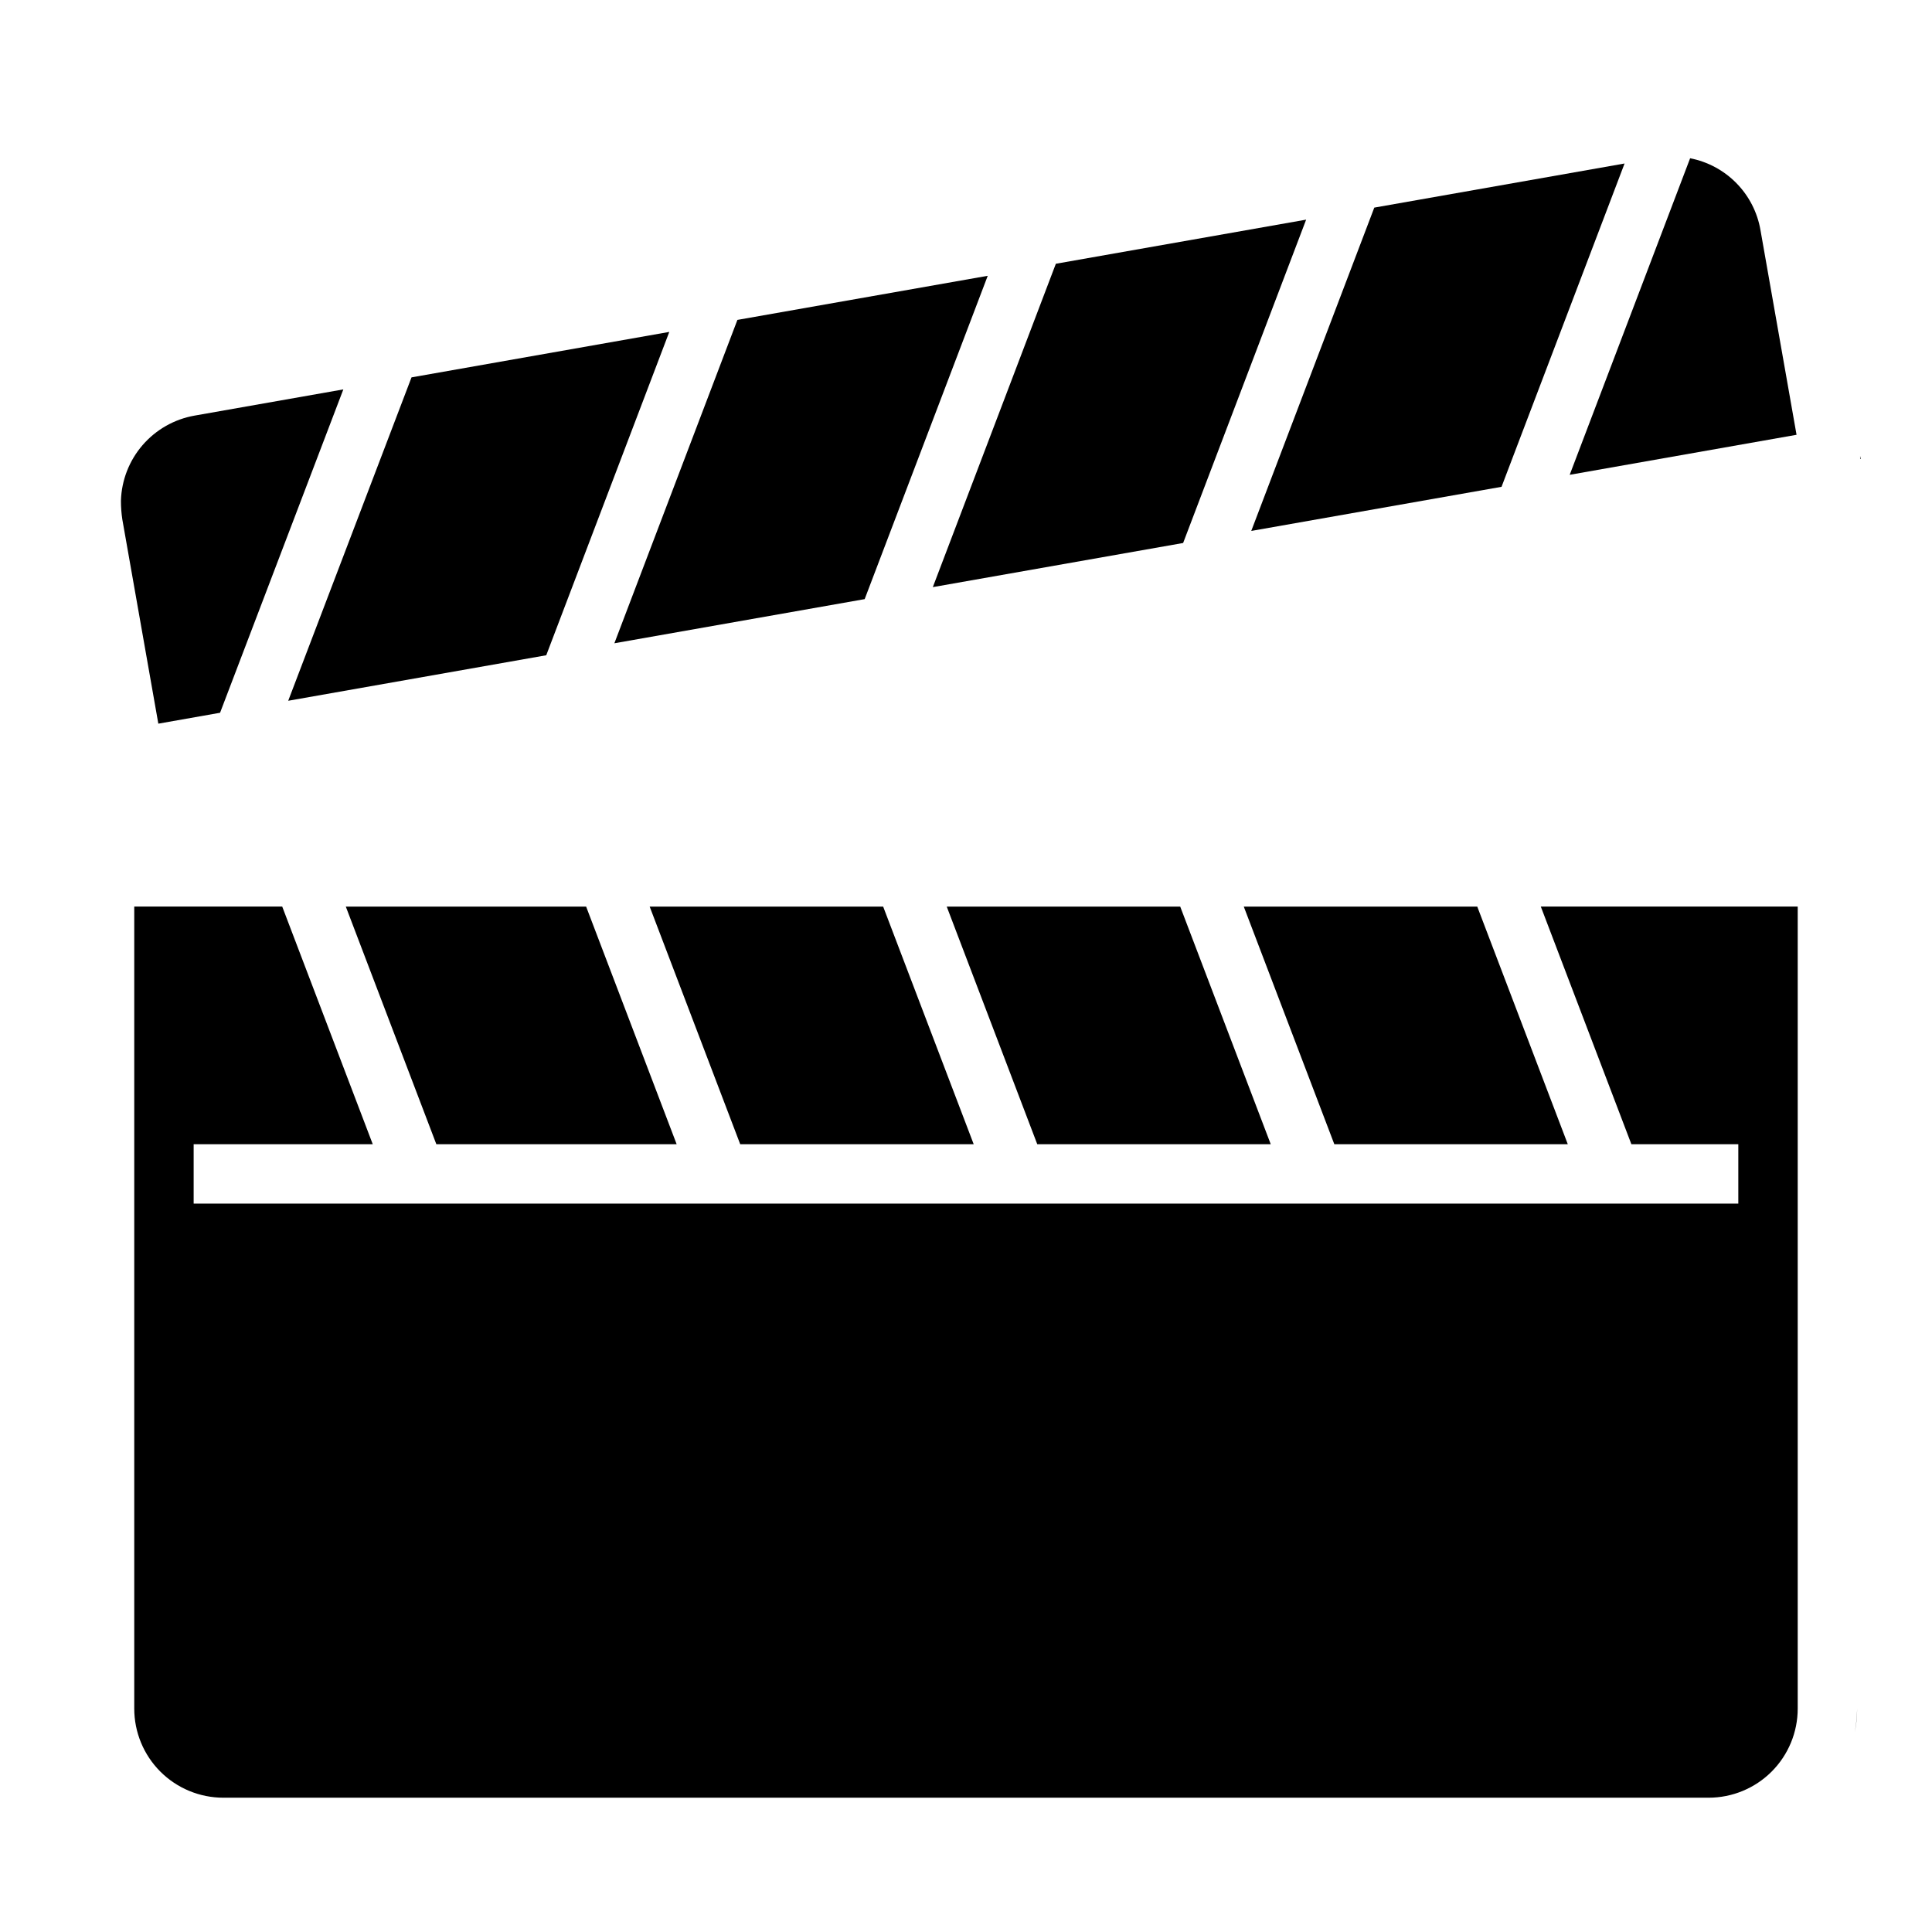
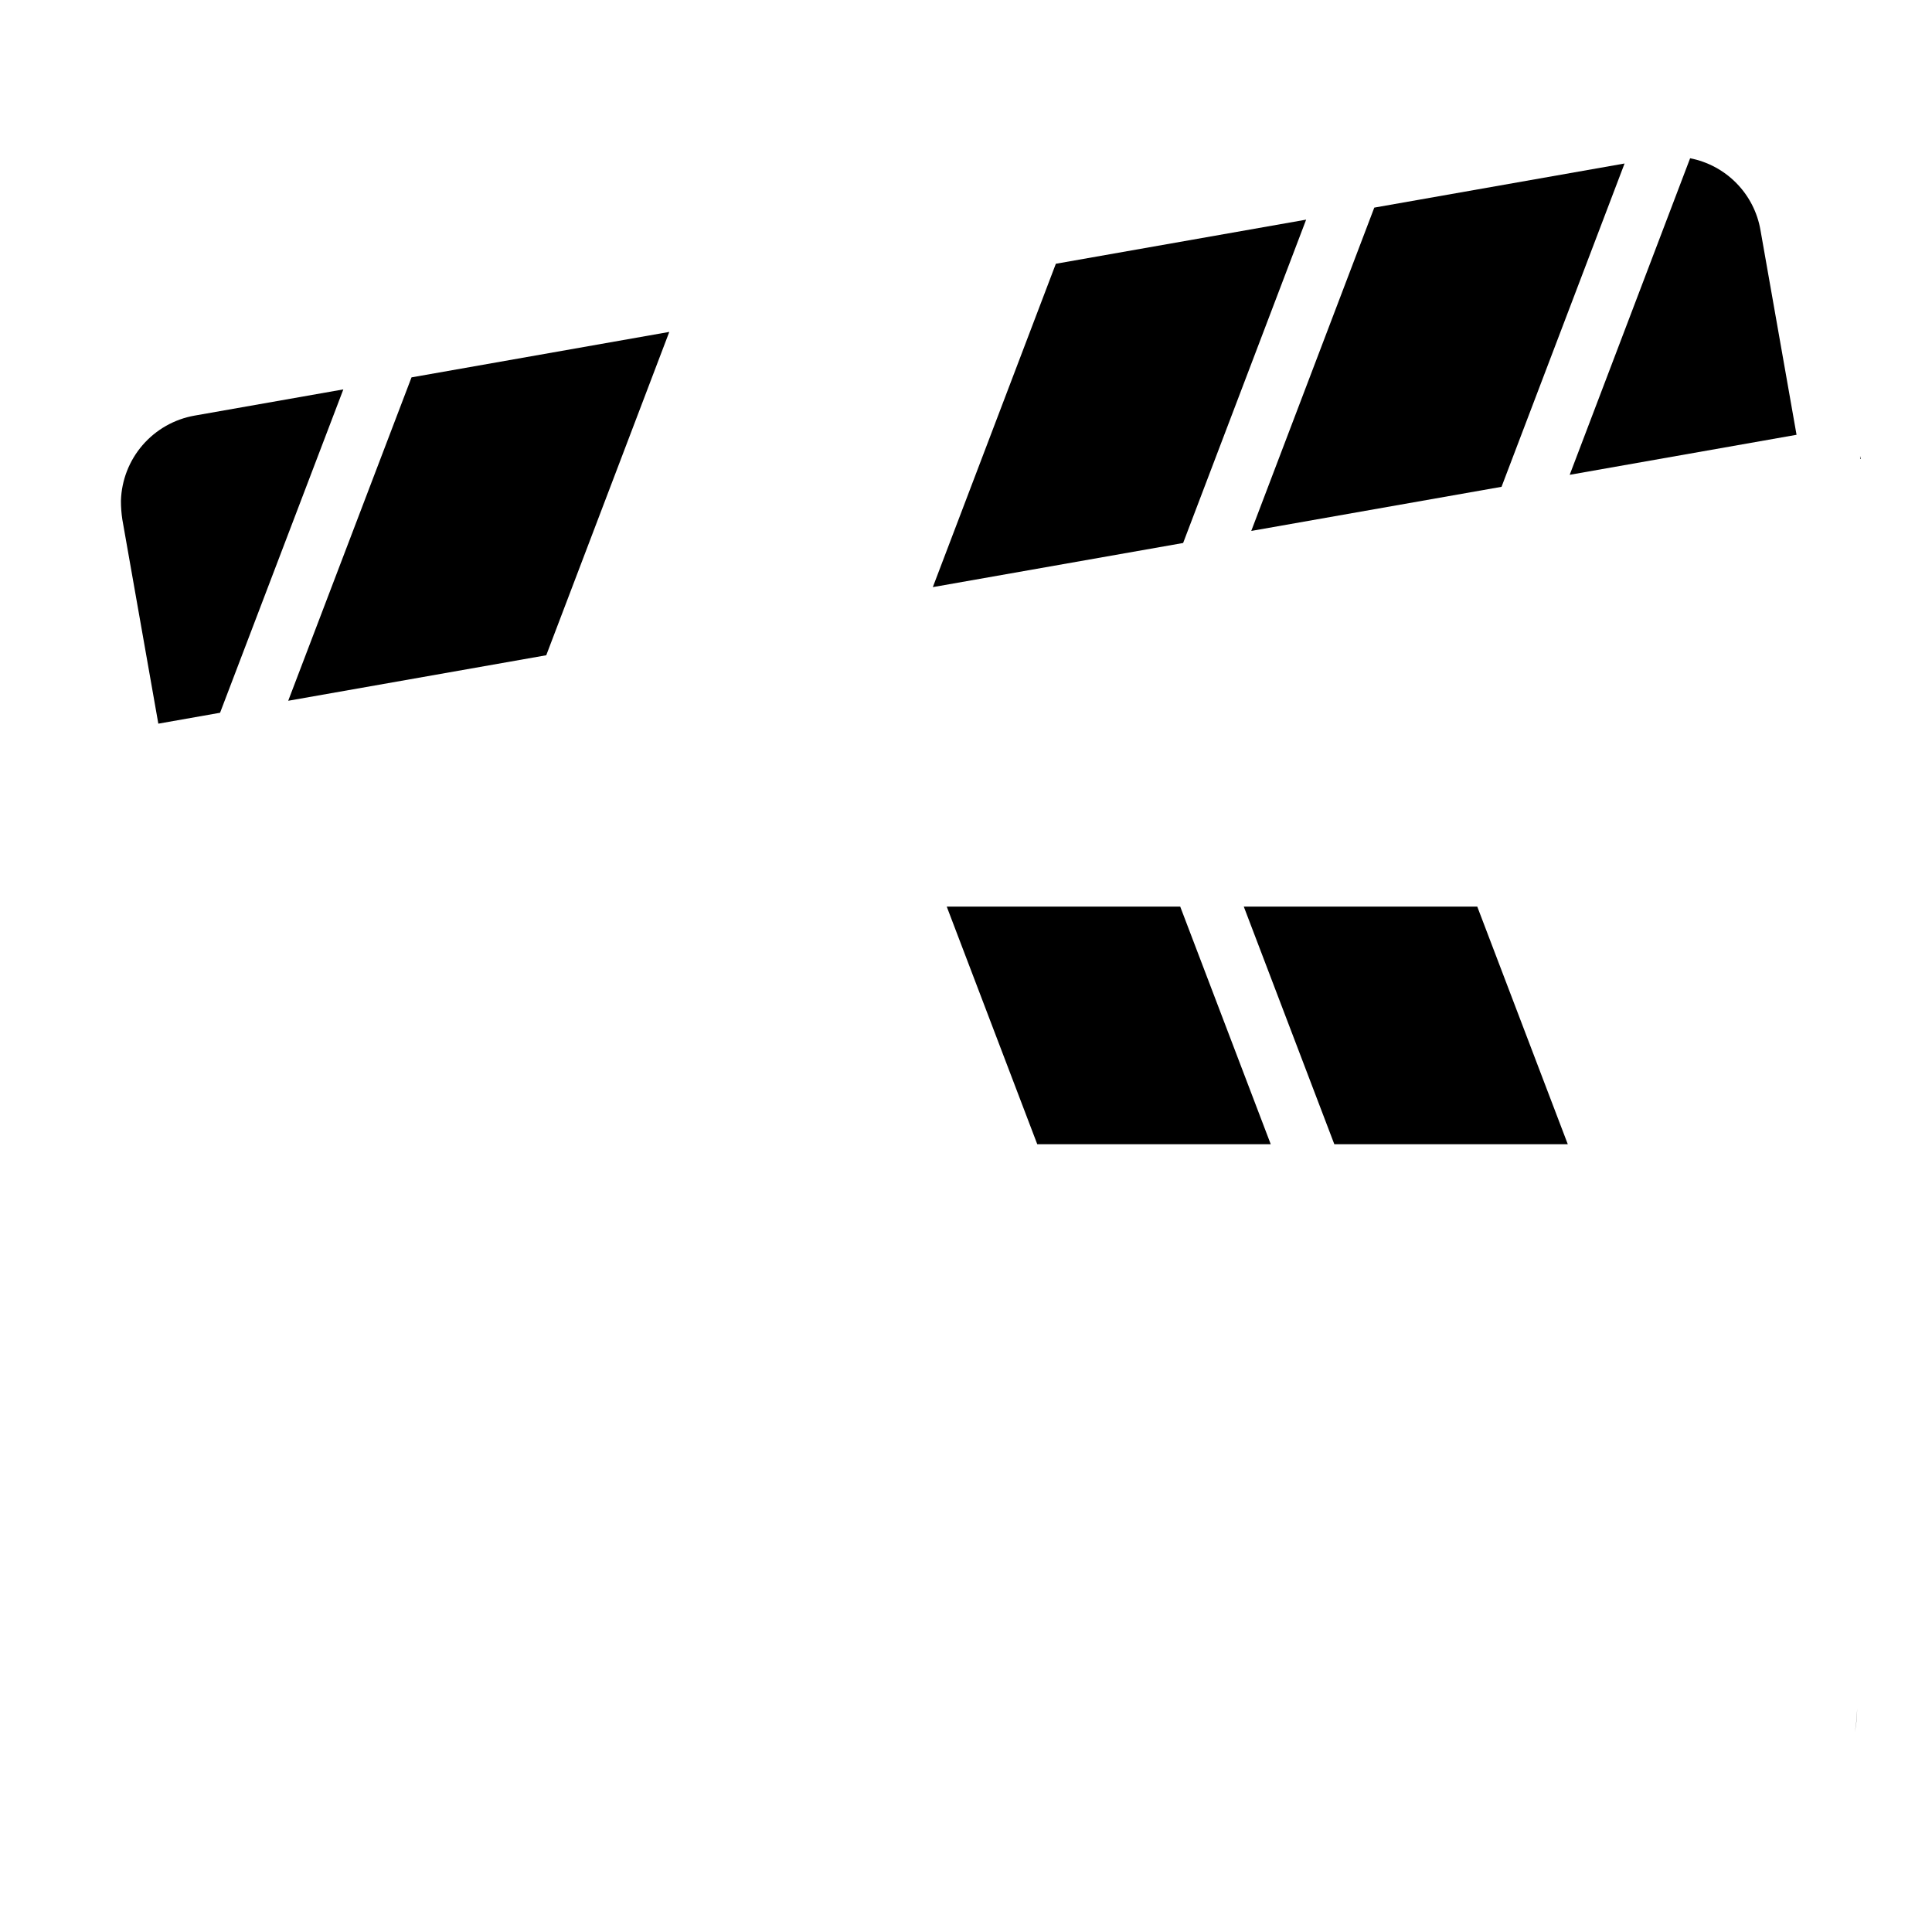
<svg xmlns="http://www.w3.org/2000/svg" fill="#000000" width="800px" height="800px" version="1.1" viewBox="144 144 512 512">
  <g>
-     <path d="m323.32 447.23-23.992-62.977h-63.688l23.996 62.977z" />
    <path d="m480.76 447.23-23.992-62.977h-61.875l23.992 62.977z" />
-     <path d="m402.04 447.23-23.996-62.977h-61.875l23.996 62.977z" />
    <path d="m636.16 596.8c-0.039 2.129-0.254 4.254-0.645 6.352 0.43-2.09 0.645-4.219 0.645-6.352z" />
    <path d="m559.48 447.23-23.992-62.977h-61.875l23.996 62.977z" />
-     <path d="m203.2 620.41h393.6c6.262 0 12.27-2.488 16.699-6.914 4.426-4.43 6.914-10.438 6.914-16.699v-212.55h-68.086l24.004 62.977h28.34v15.742l-409.35 0.004v-15.746h47.461l-23.992-62.977h-39.211v212.55c0 6.262 2.488 12.27 6.918 16.699 4.426 4.426 10.434 6.914 16.699 6.914z" />
    <path d="m220.38 329.71 68.383-12.062 32.605-85.688-68.312 12.047z" />
-     <path d="m405.76 217.09-66.34 11.688-32.605 85.695 66.332-11.699z" />
    <path d="m202.32 332.89 32.668-85.695-39.438 6.949c-5.348 0.945-10.203 3.703-13.758 7.809-3.551 4.106-5.578 9.312-5.742 14.738-0.004 1.668 0.121 3.332 0.371 4.984l9.539 54.105z" />
    <path d="m490.14 202.21-66.328 11.688-32.605 85.695 66.336-11.695z" />
    <path d="m636.95 264.84v0.789h0.156z" />
    <path d="m610.54 204.96c-0.812-4.688-3.027-9.016-6.359-12.41-3.328-3.398-7.613-5.703-12.281-6.609l-31.914 83.887 60.117-10.605z" />
    <path d="m508.2 199.02-32.605 85.684 66.328-11.695 32.605-85.68z" />
  </g>
</svg>